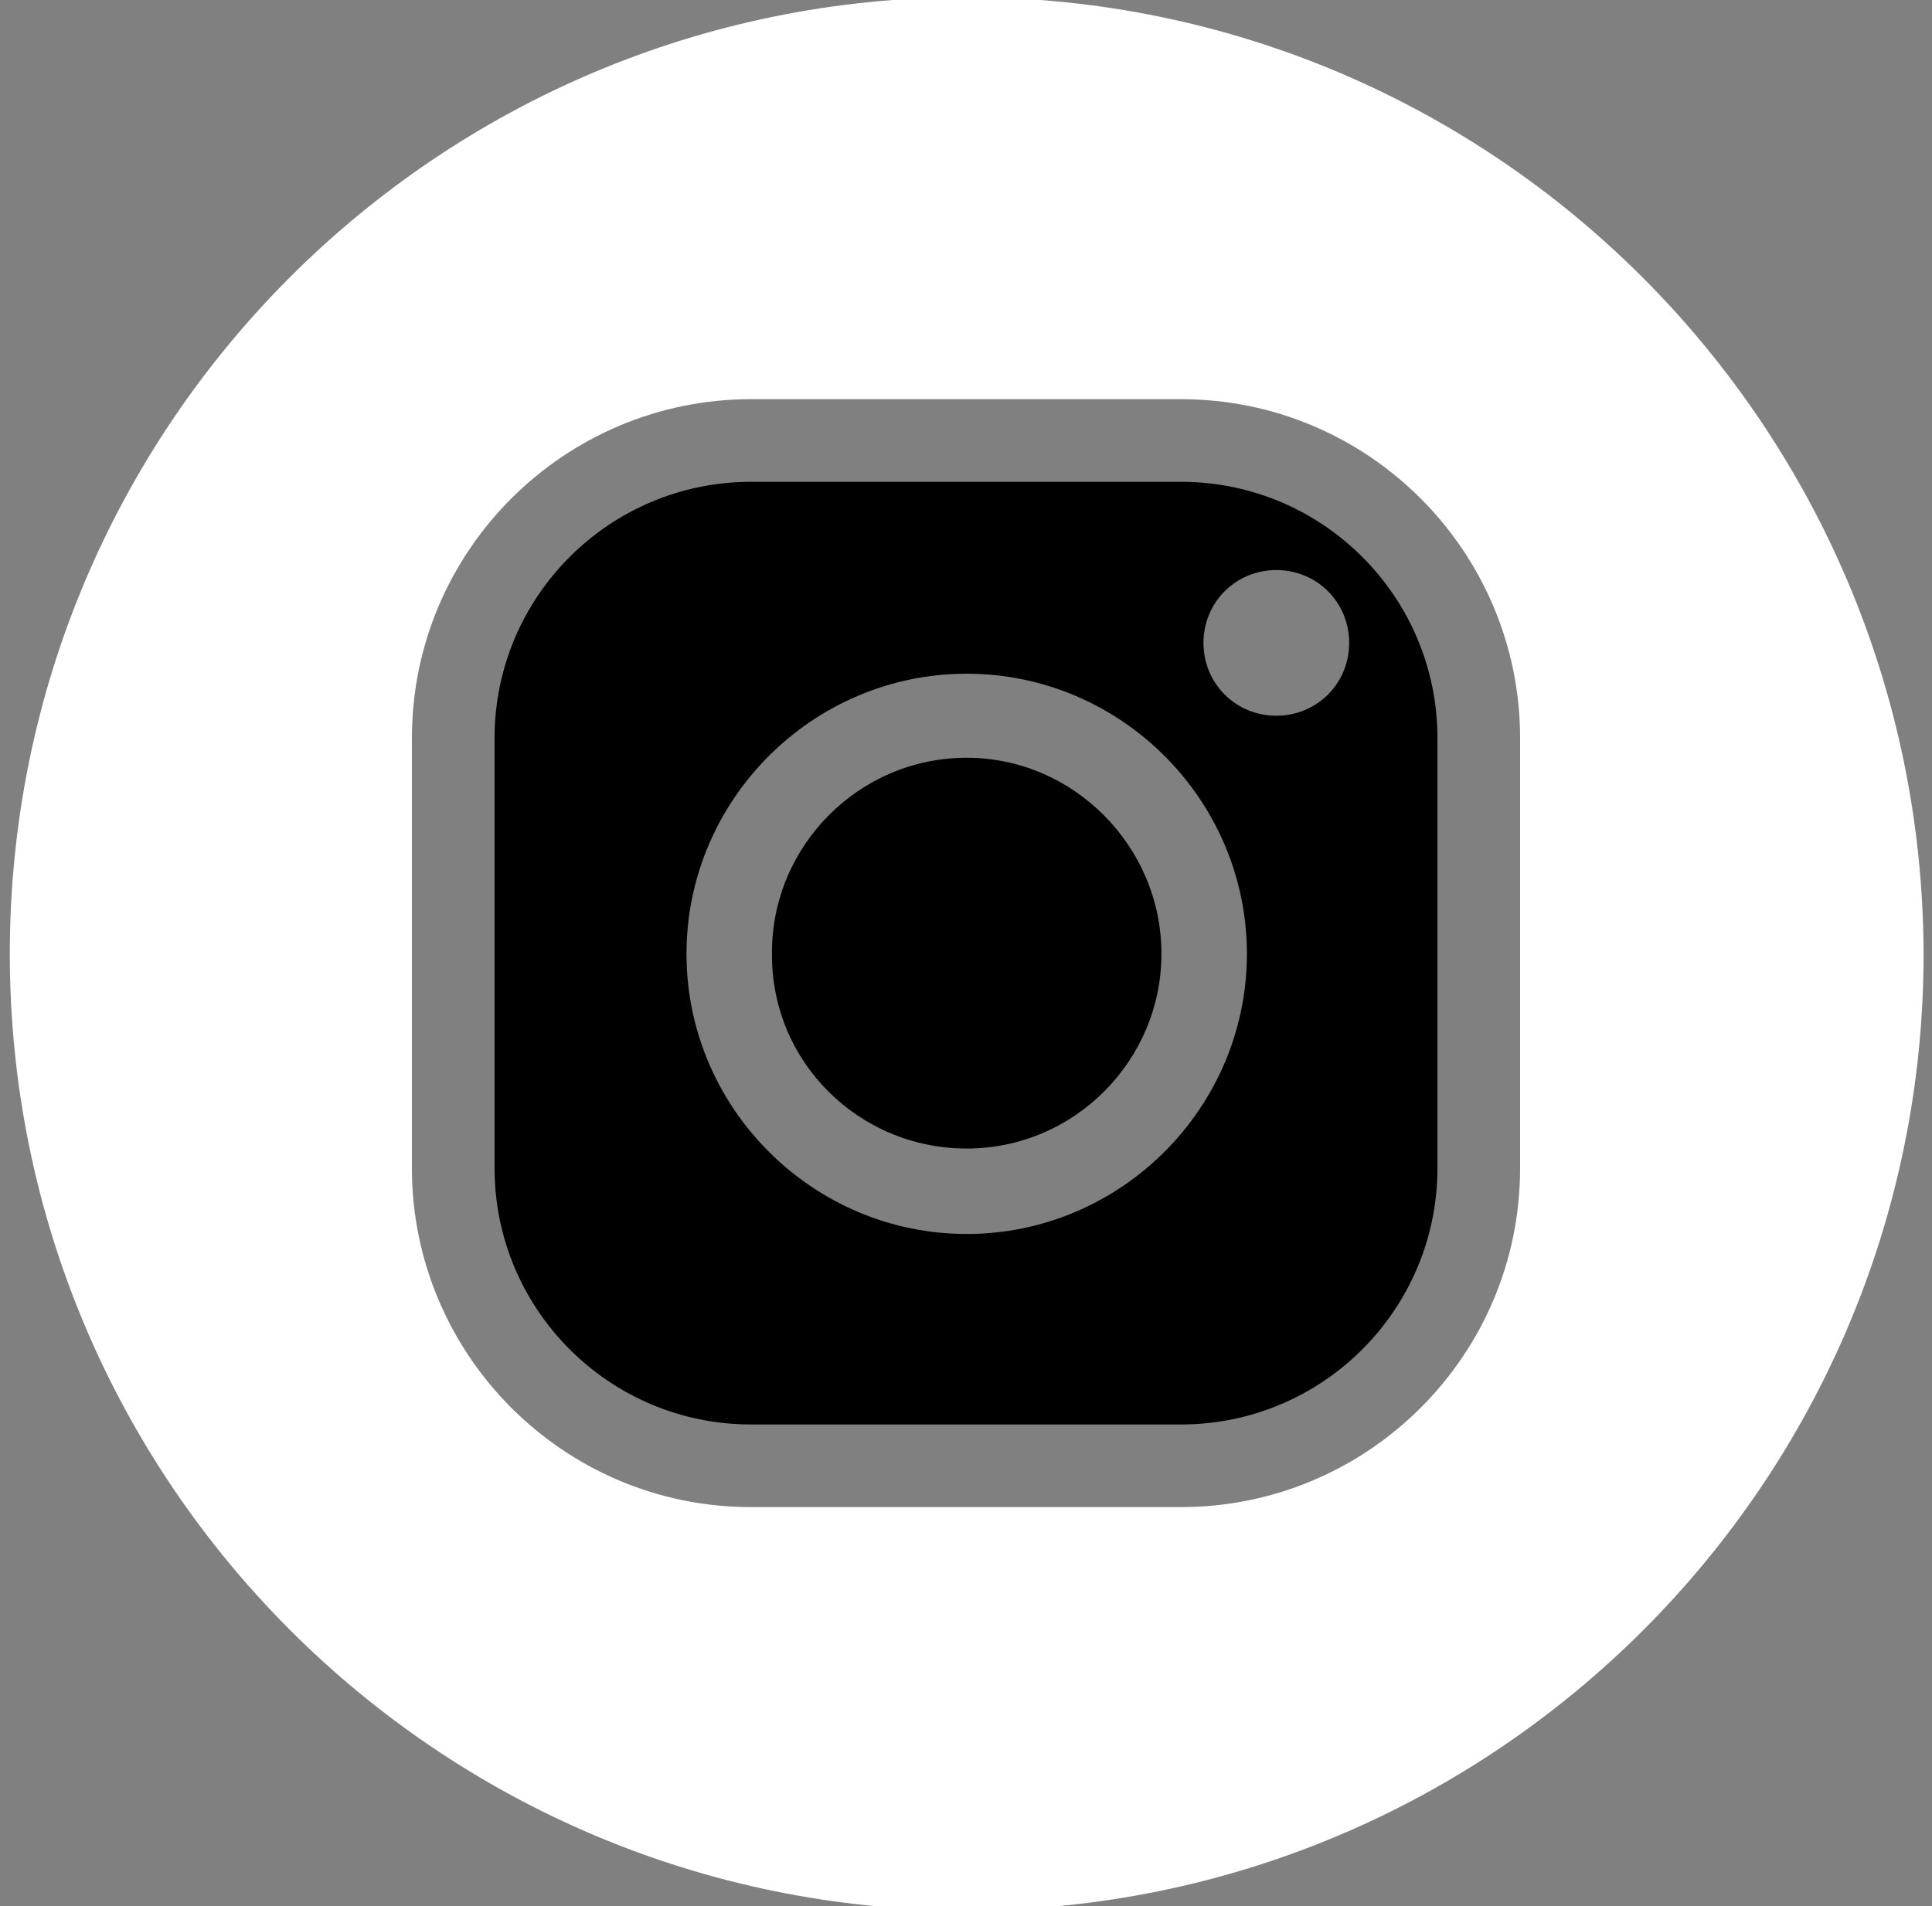
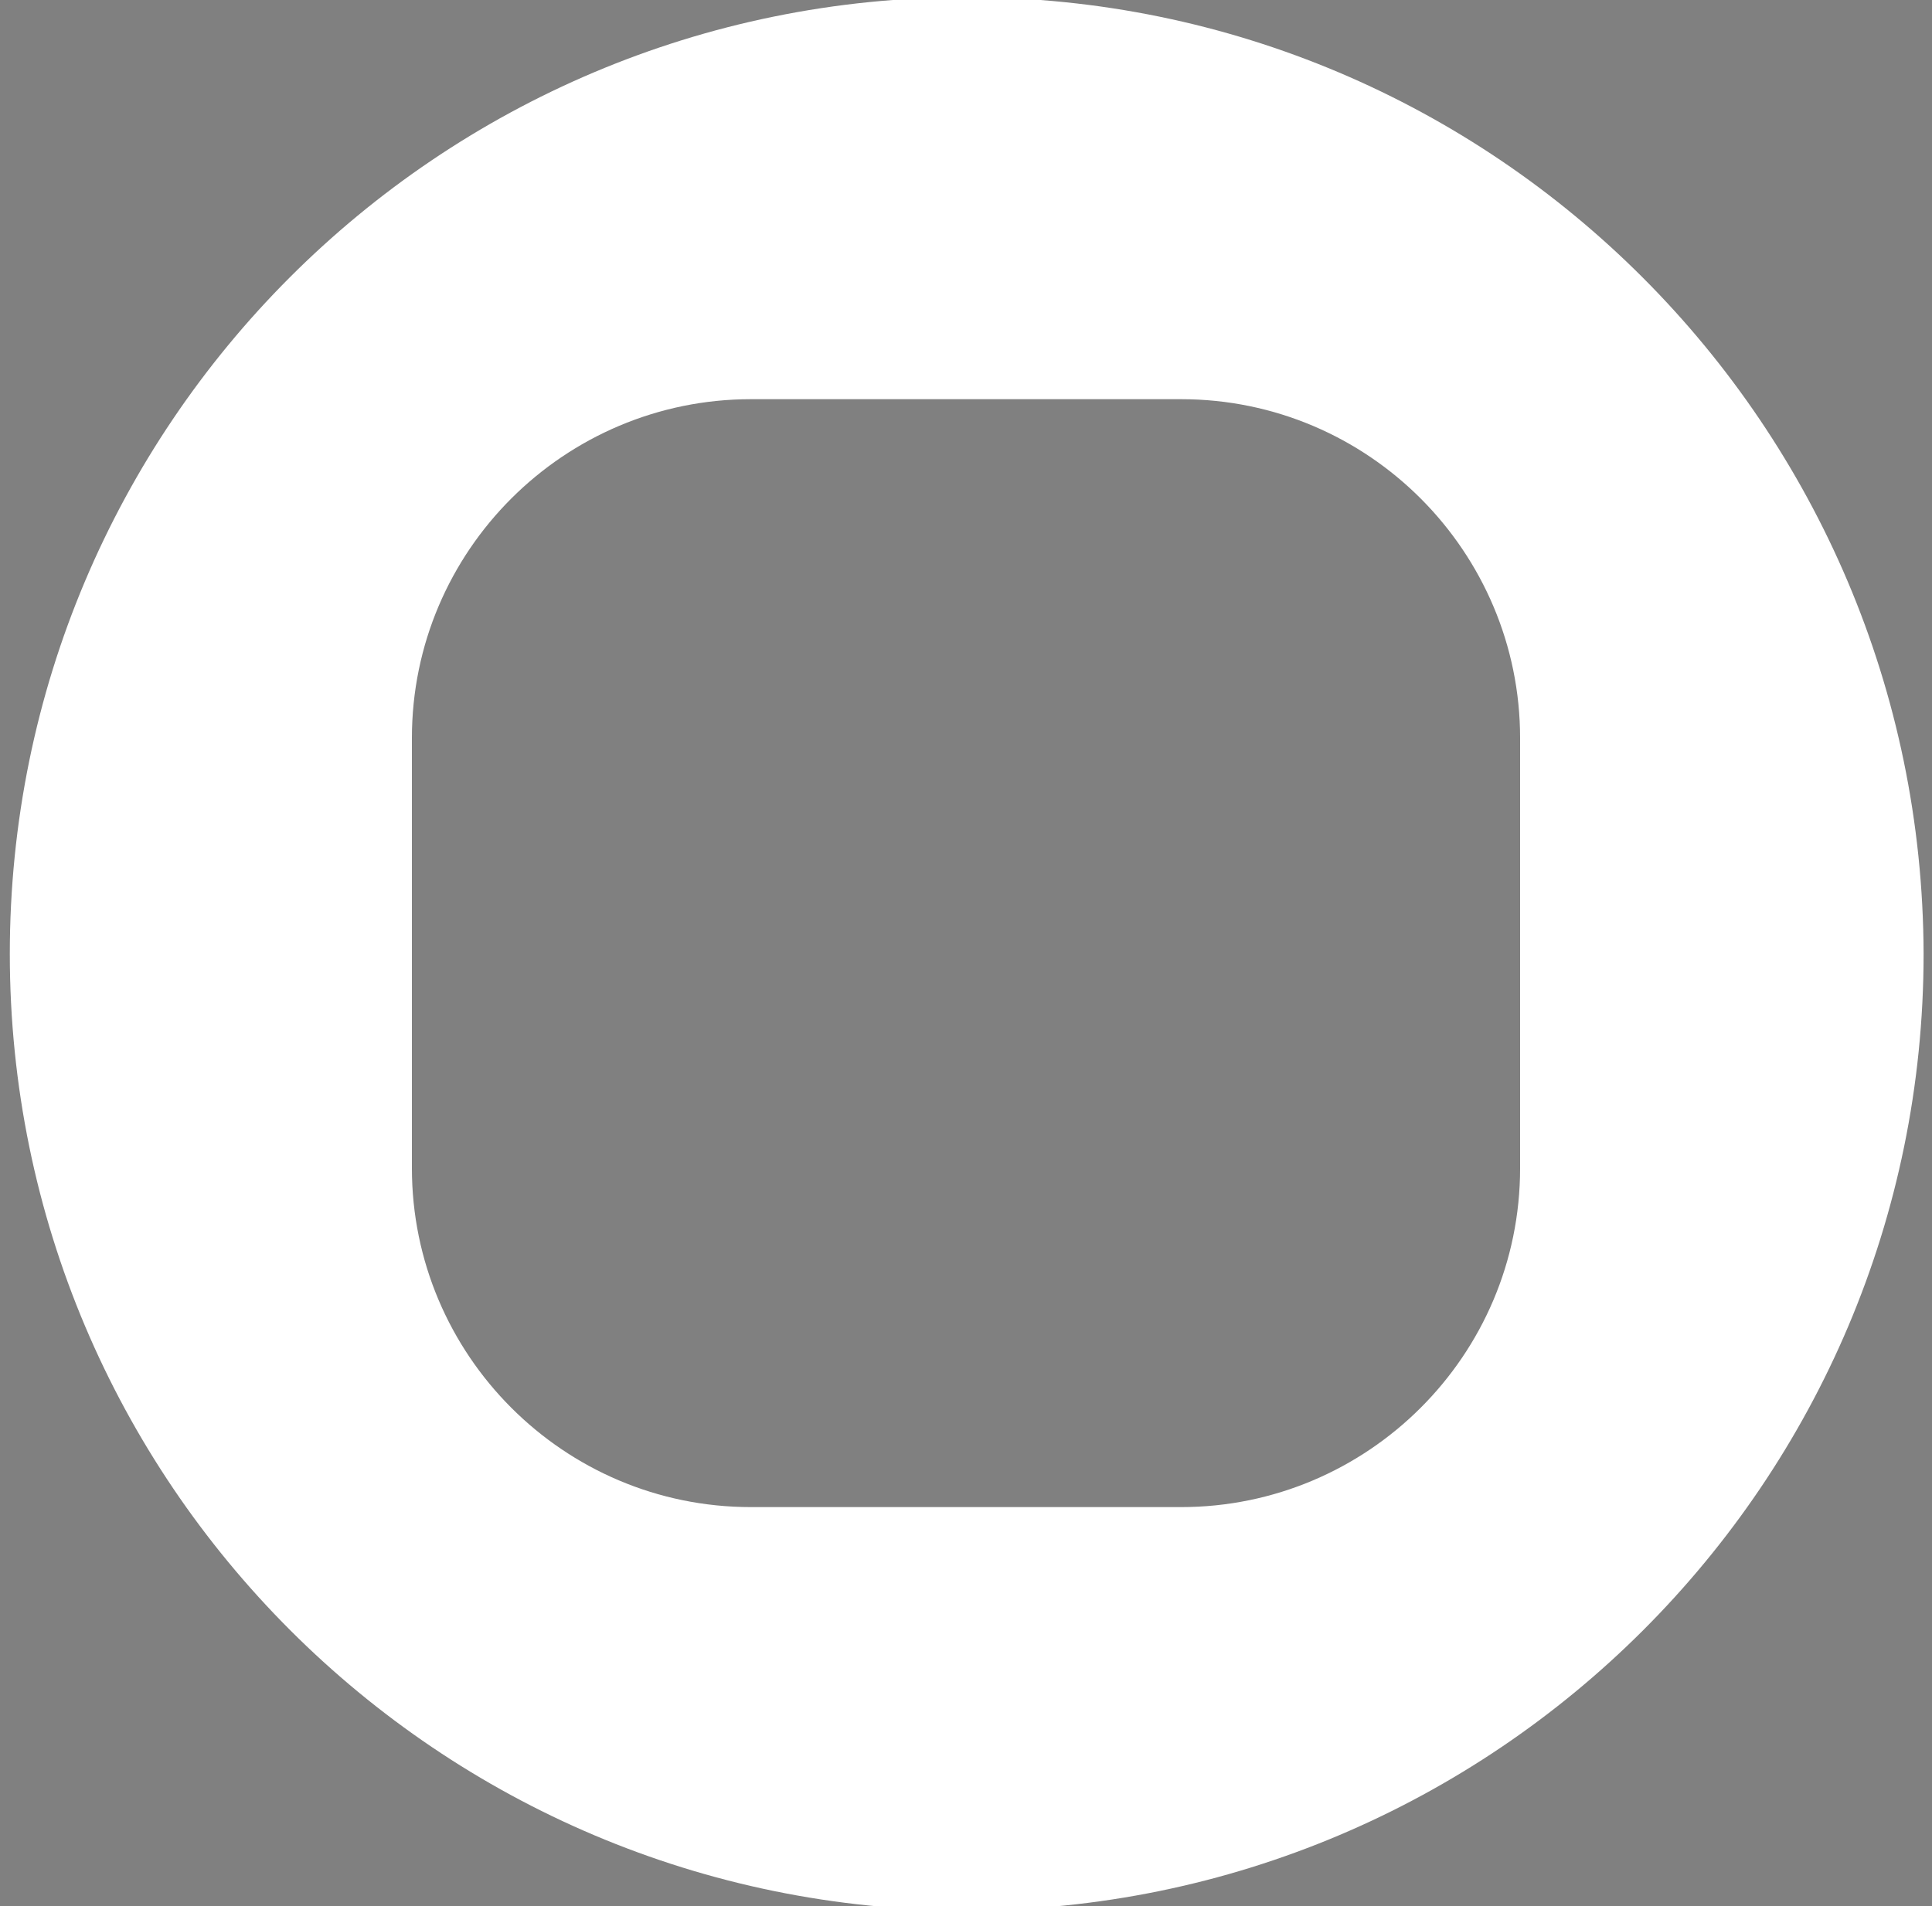
<svg xmlns="http://www.w3.org/2000/svg" version="1.1" id="Elements" x="0px" y="0px" viewBox="0 0 137.9 136.1" style="enable-background:new 0 0 137.9 136.1;" xml:space="preserve">
  <rect x="0" y="0" width="137.9" height="136.1" fill="#808080" stroke="none" />
  <g>
-     <path d="M69,54.1c-7.7,0-13.9,6.3-13.9,13.9C55,75.8,61.3,82,69,82c7.7,0,13.9-6.3,13.9-13.9C82.9,60.4,76.6,54.1,69,54.1z" />
-     <path d="M84.3,34.4H53.6c-10.1,0-18.3,8.2-18.3,18.3v30.7c0,10.1,8.2,18.3,18.3,18.3h30.7c10.1,0,18.3-8.2,18.3-18.3V52.7   C102.6,42.6,94.4,34.4,84.3,34.4z M69,88.1c-11,0-20-9-20-20c0-11,9-20,20-20c11,0,20,9,20,20C89,79.1,80,88.1,69,88.1z M91.1,51.1   c-2.9,0-5.2-2.3-5.2-5.2c0-2.9,2.3-5.2,5.2-5.2c2.9,0,5.2,2.3,5.2,5.2C96.3,48.8,94,51.1,91.1,51.1z" />
    <path d="M69-0.2C31.2-0.2,0.7,30.4,0.7,68.1c0,37.7,30.6,68.3,68.3,68.3s68.3-30.6,68.3-68.3C137.2,30.4,106.7-0.2,69-0.2z    M108.5,83.4c0,13.4-10.9,24.2-24.2,24.2H53.6c-13.4,0-24.2-10.9-24.2-24.2V52.7c0-13.4,10.9-24.2,24.2-24.2h30.7   c13.4,0,24.2,10.9,24.2,24.2V83.4z" fill="fff" style="fill: #fff;" />
  </g>
</svg>